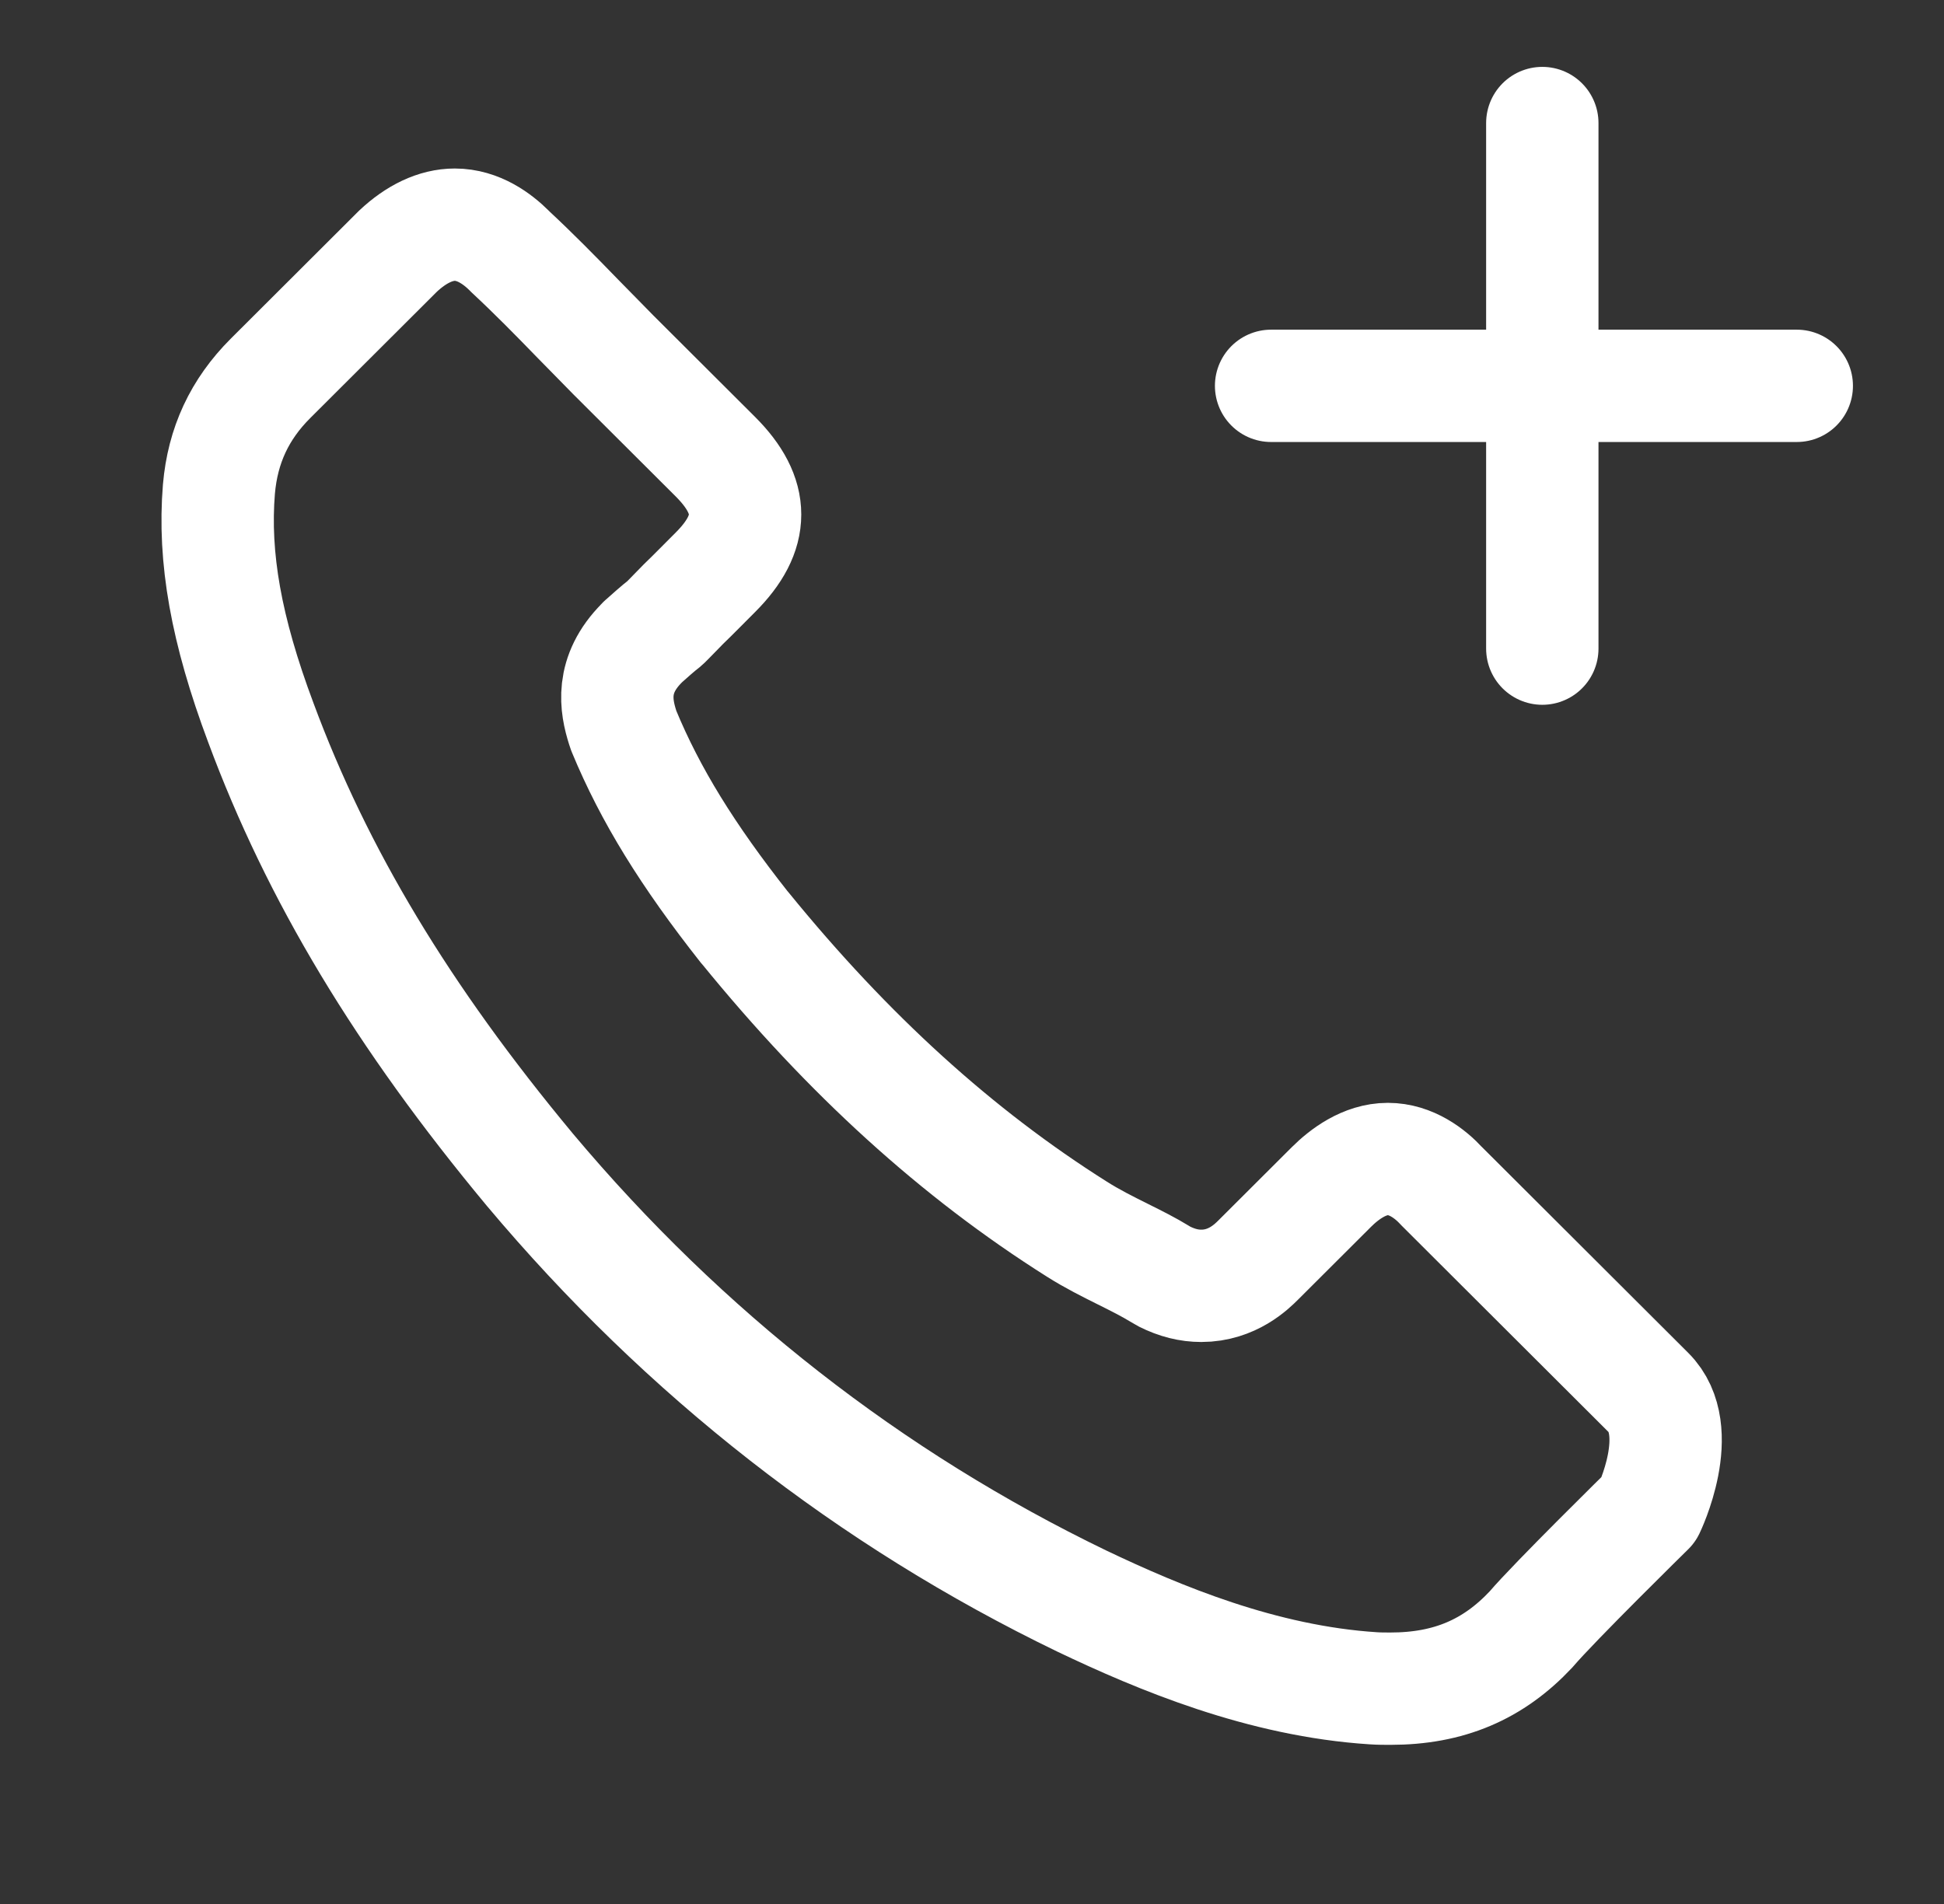
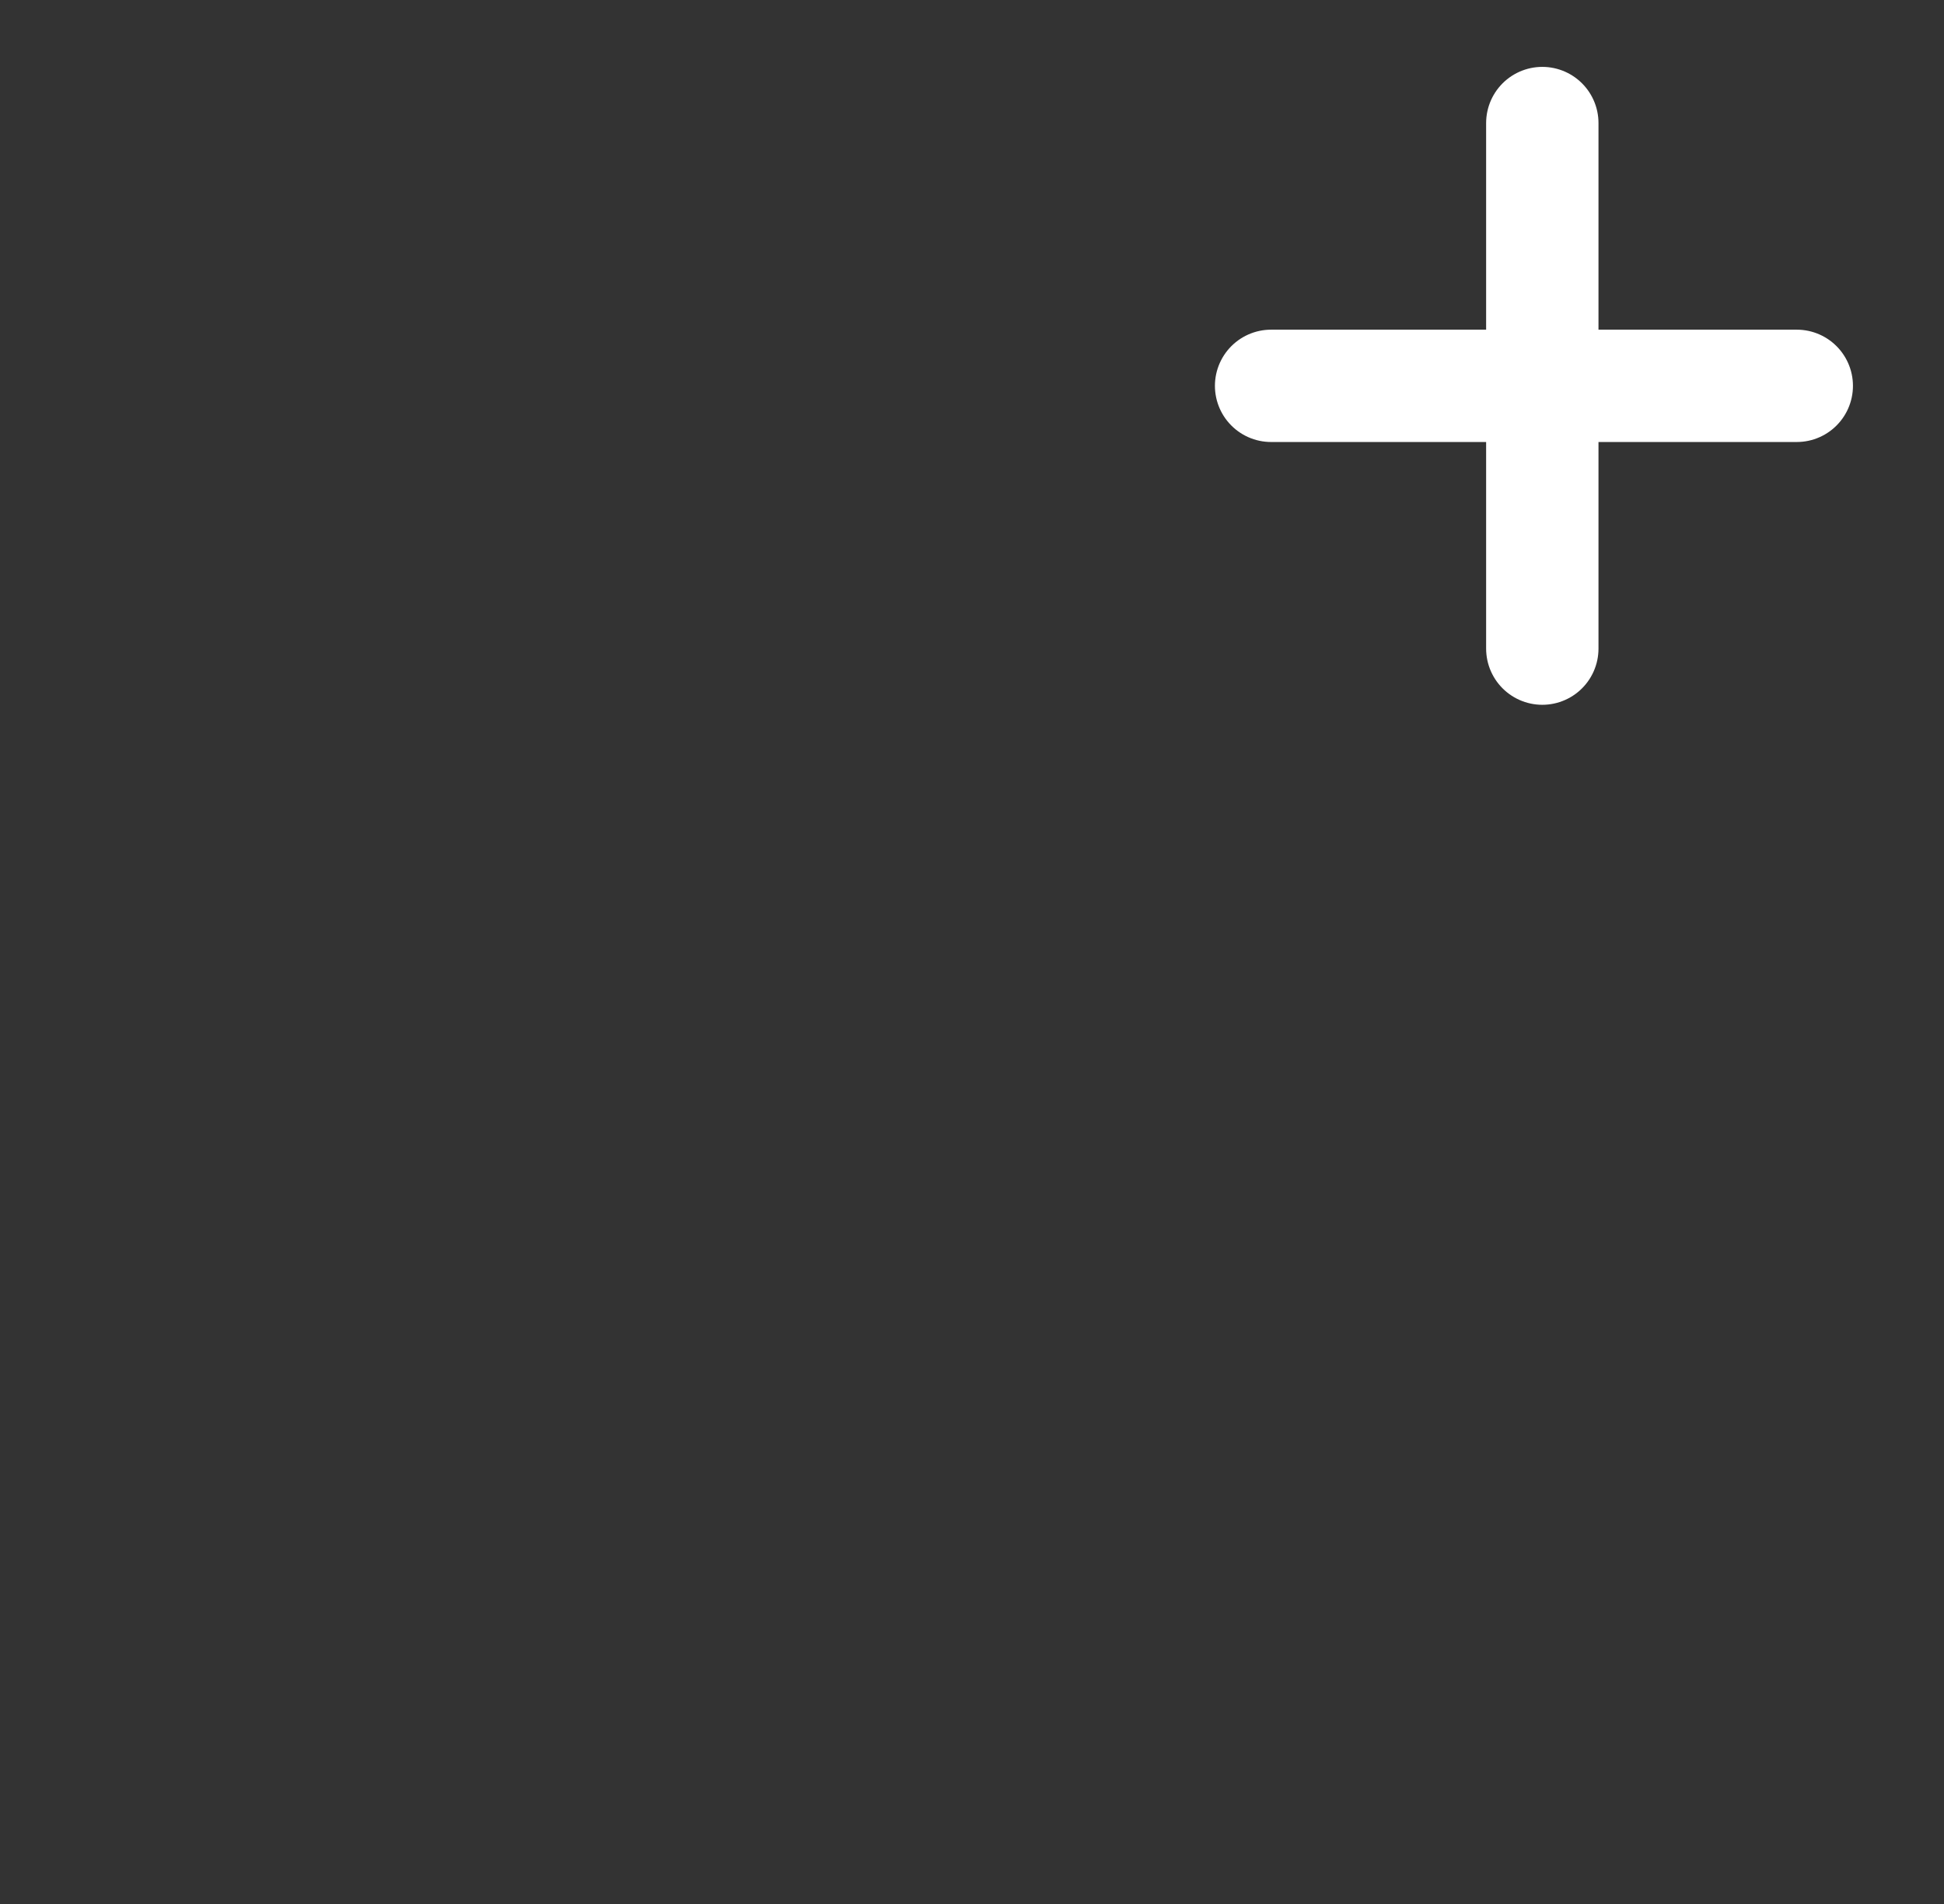
<svg xmlns="http://www.w3.org/2000/svg" width="49" height="48" viewBox="0 0 49 48" fill="none">
  <rect x="0" y="0" width="49" height="48" fill="#333333" stroke="none" />
-   <path d="M41.559 38.049C41.559 38.049 39.175 40.39 38.591 41.077C37.64 42.092 36.518 42.572 35.048 42.572C34.907 42.572 34.756 42.572 34.615 42.562C31.817 42.383 29.216 41.293 27.265 40.362C21.932 37.785 17.249 34.127 13.358 29.492C10.145 25.627 7.997 22.054 6.574 18.217C5.697 15.876 5.377 14.052 5.518 12.331C5.613 11.231 6.037 10.319 6.819 9.538L10.032 6.332C10.493 5.899 10.983 5.664 11.464 5.664C12.058 5.664 12.538 6.021 12.84 6.322C12.849 6.332 12.858 6.341 12.868 6.351C13.443 6.886 13.989 7.441 14.564 8.034C14.856 8.335 15.158 8.635 15.459 8.946L18.032 11.513C19.03 12.51 19.03 13.431 18.032 14.428C17.758 14.7 17.494 14.973 17.221 15.236C16.43 16.045 17.051 15.425 16.232 16.158C16.213 16.177 16.194 16.186 16.184 16.205C15.374 17.014 15.525 17.804 15.695 18.34C15.704 18.368 15.713 18.396 15.723 18.424C16.392 20.042 17.334 21.565 18.766 23.38L18.776 23.389C21.376 26.586 24.118 29.078 27.143 30.987C27.529 31.232 27.925 31.429 28.302 31.617C28.641 31.786 28.961 31.946 29.235 32.115C29.272 32.134 29.31 32.162 29.348 32.181C29.668 32.341 29.97 32.416 30.28 32.416C31.063 32.416 31.552 31.927 31.713 31.767L33.56 29.924C33.88 29.605 34.389 29.219 34.982 29.219C35.567 29.219 36.047 29.586 36.339 29.905C36.349 29.915 36.349 29.915 36.358 29.924L41.55 35.105C42.52 36.065 41.559 38.049 41.559 38.049Z" stroke="white" stroke-width="2.832" stroke-linecap="round" stroke-linejoin="round" />
  <path d="M38.875 3.102V16.352" stroke="white" stroke-width="2.832" stroke-linecap="round" />
  <path d="M45.289 9.727L32.039 9.727" stroke="white" stroke-width="2.832" stroke-linecap="round" />
</svg>